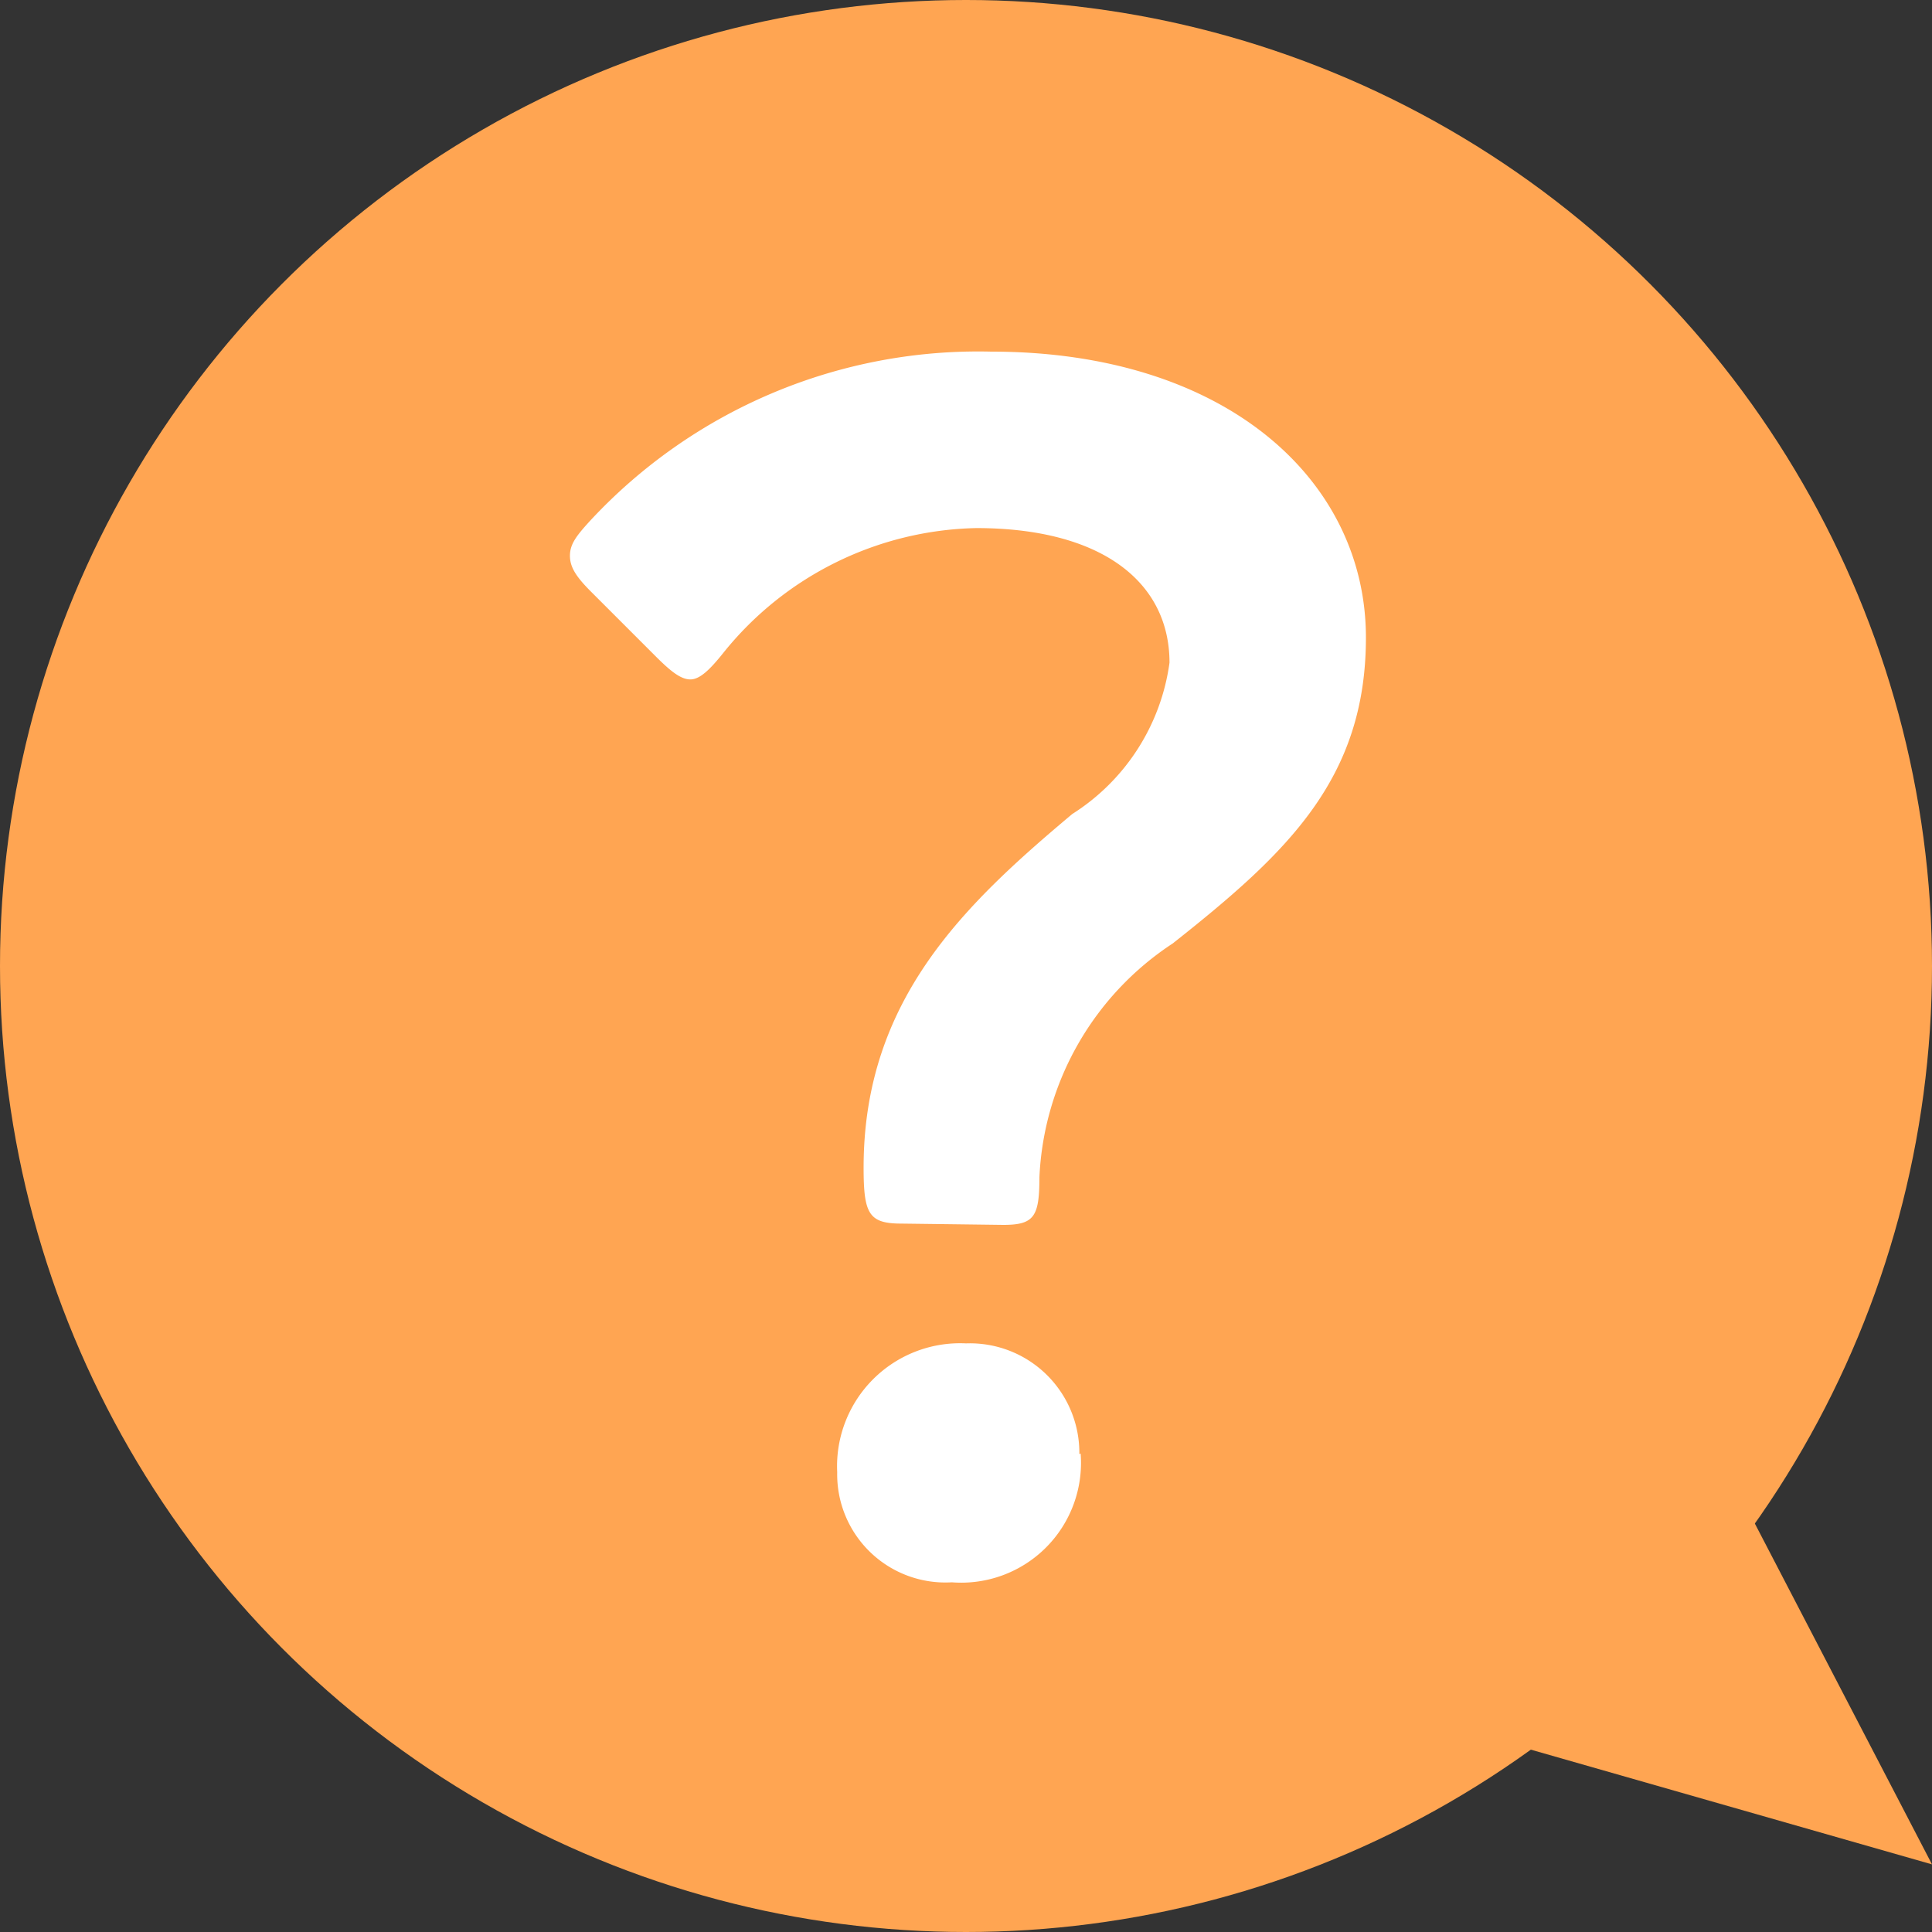
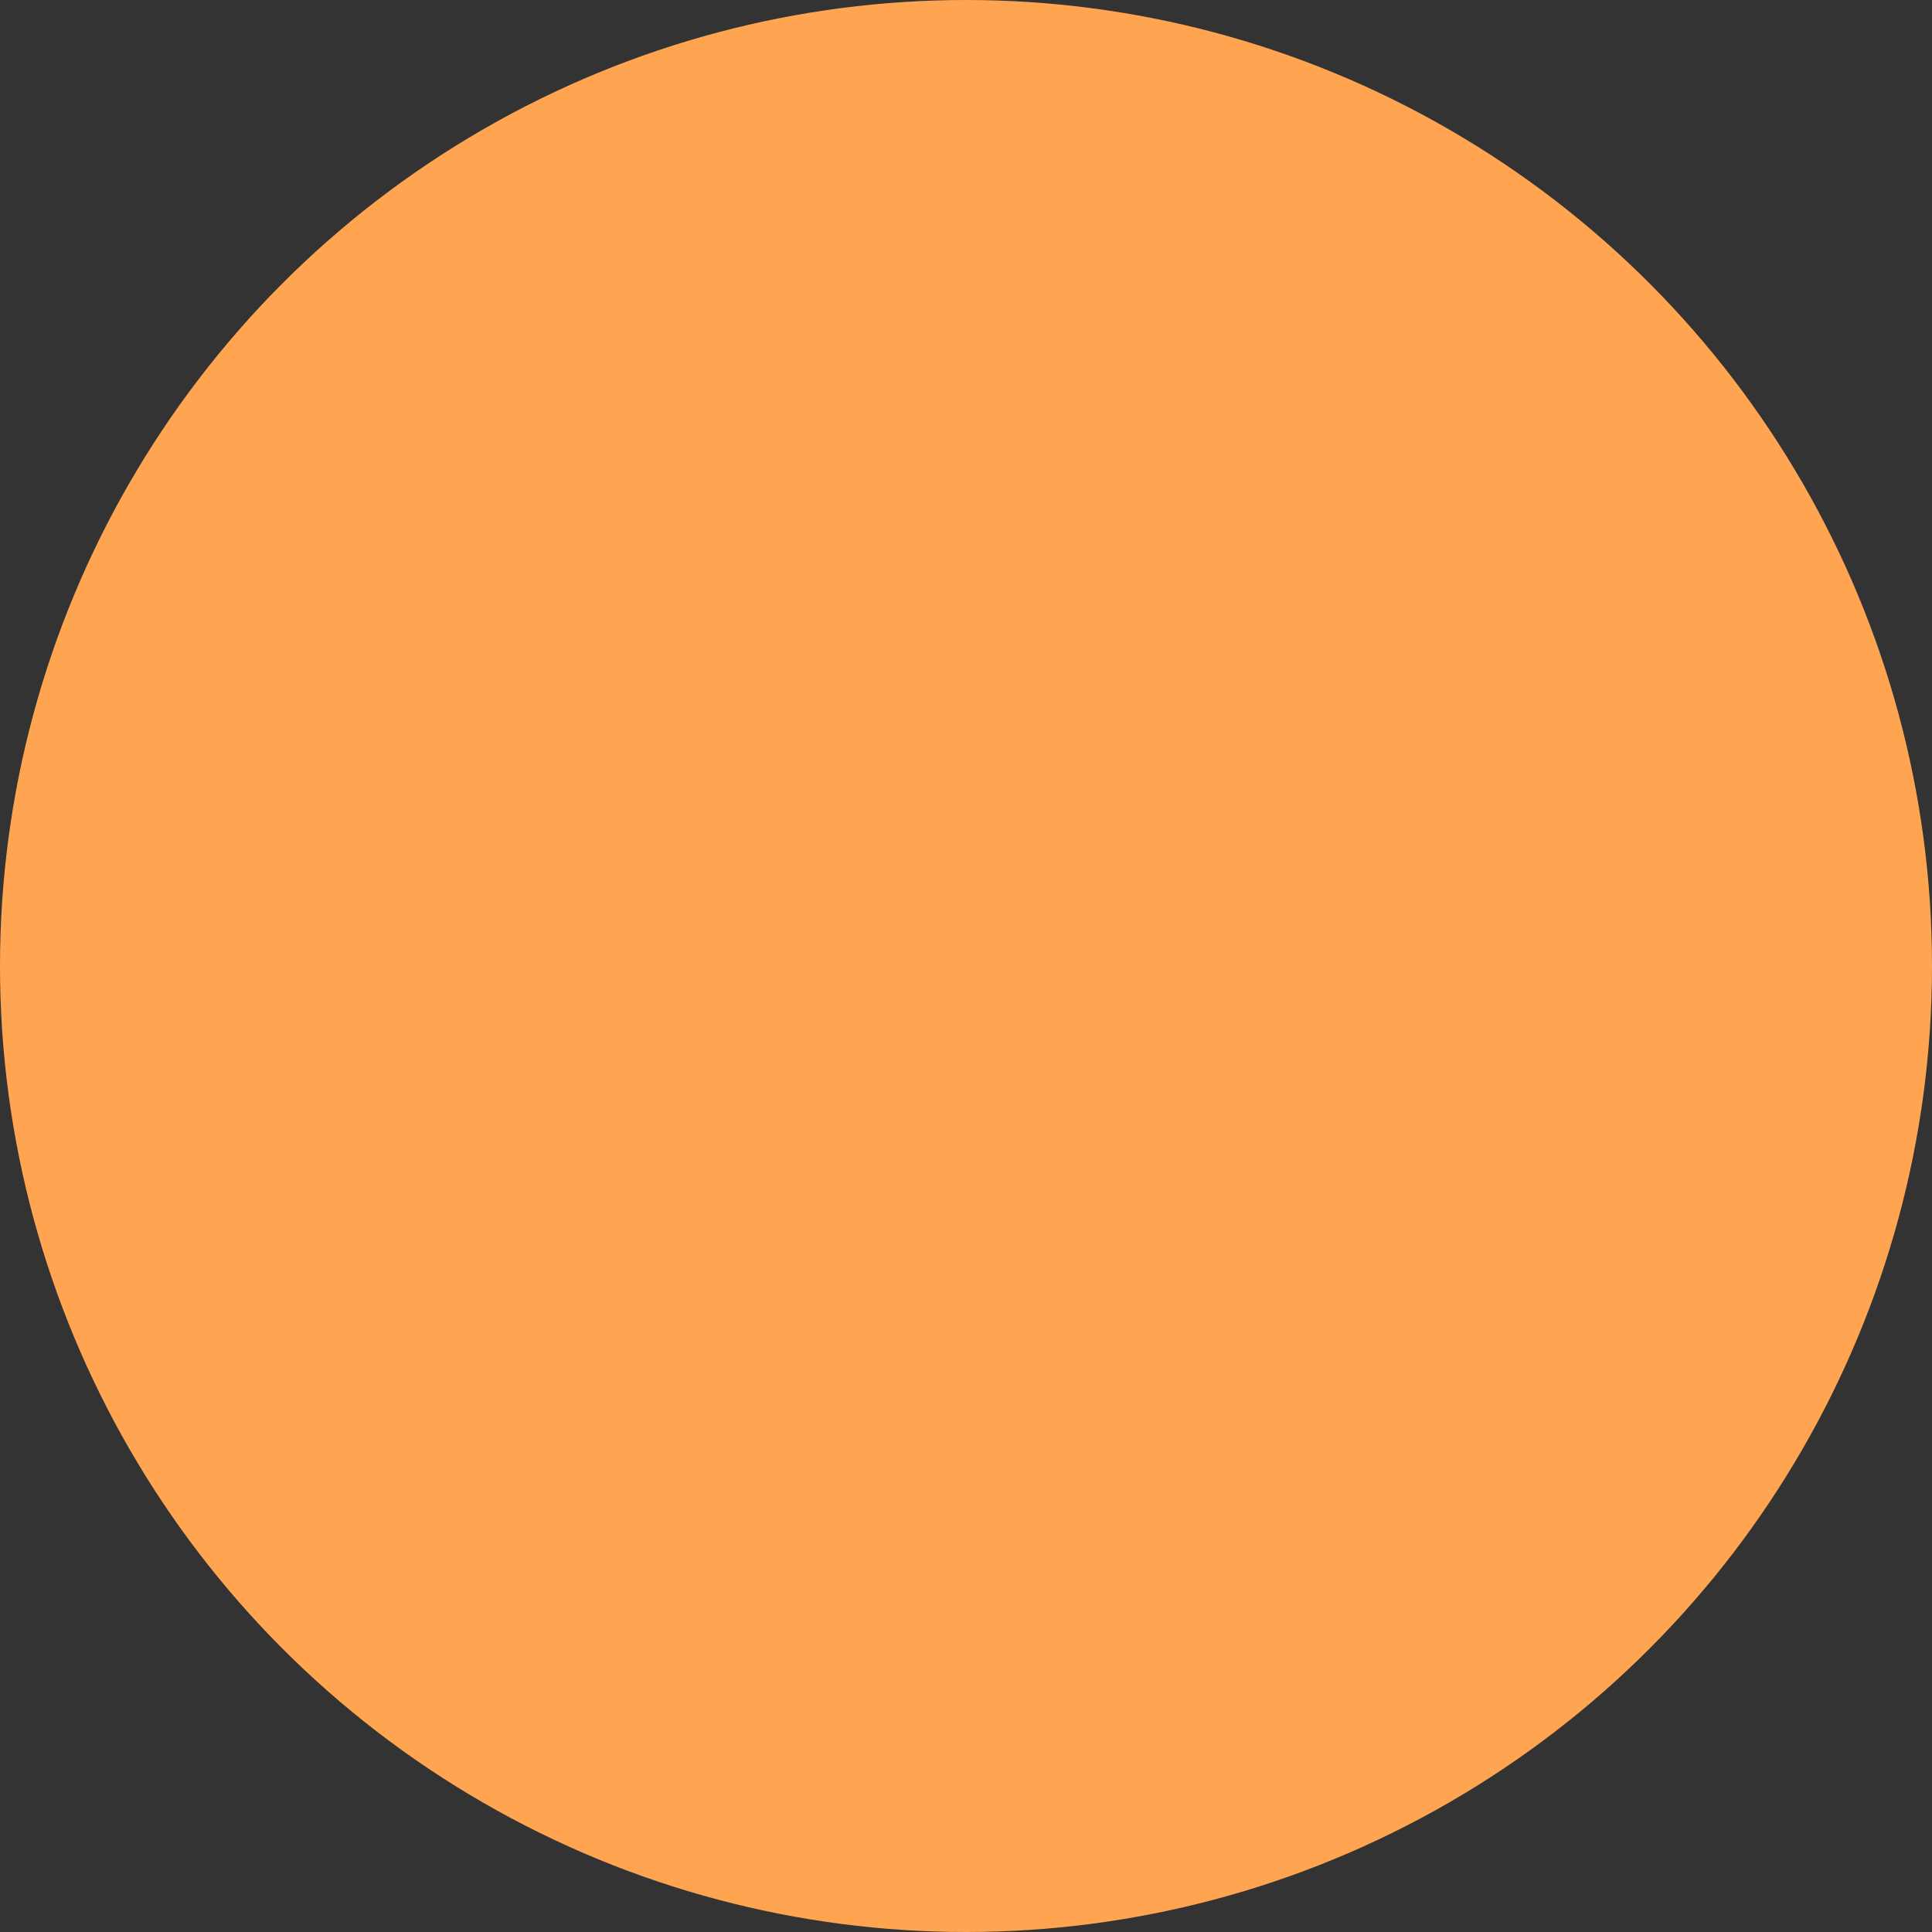
<svg xmlns="http://www.w3.org/2000/svg" viewBox="0 0 30 30">
  <rect x="0" y="0" width="30" height="30" fill="#333333" stroke="none" />
  <defs>
    <style>.icon_questioncls-1{fill:#ffa552;}.icon_questioncls-2{fill:#fff;}</style>
  </defs>
  <g id="" data-name="">
    <g id="" data-name="">
-       <polygon class="icon_questioncls-1" points="25 19.33 30 28.95 19.23 25.87 25 19.33" />
      <circle class="icon_questioncls-1" cx="15" cy="15" r="15" />
-       <path class="icon_questioncls-2" d="M14,19c-.51,0-.59-.15-.59-.87,0-2.6,1.56-4.08,3.24-5.49a3.31,3.31,0,0,0,1.51-2.35c0-1.25-1.05-2.09-3-2.09a5.17,5.17,0,0,0-3.93,1.94c-.2.25-.36.41-.51.41s-.31-.13-.54-.36l-1-1c-.23-.23-.33-.38-.33-.56s.1-.31.31-.54a8.22,8.22,0,0,1,6.23-2.63c3.65,0,5.82,2,5.82,4.44,0,2.2-1.23,3.35-3,4.75a4.59,4.59,0,0,0-2.07,3.63c0,.61-.08.74-.56.74Zm2.78,3.57a1.86,1.86,0,0,1-2,2A1.68,1.68,0,0,1,13,22.86a1.91,1.91,0,0,1,2-2A1.7,1.7,0,0,1,16.76,22.58Z" />
    </g>
  </g>
</svg>